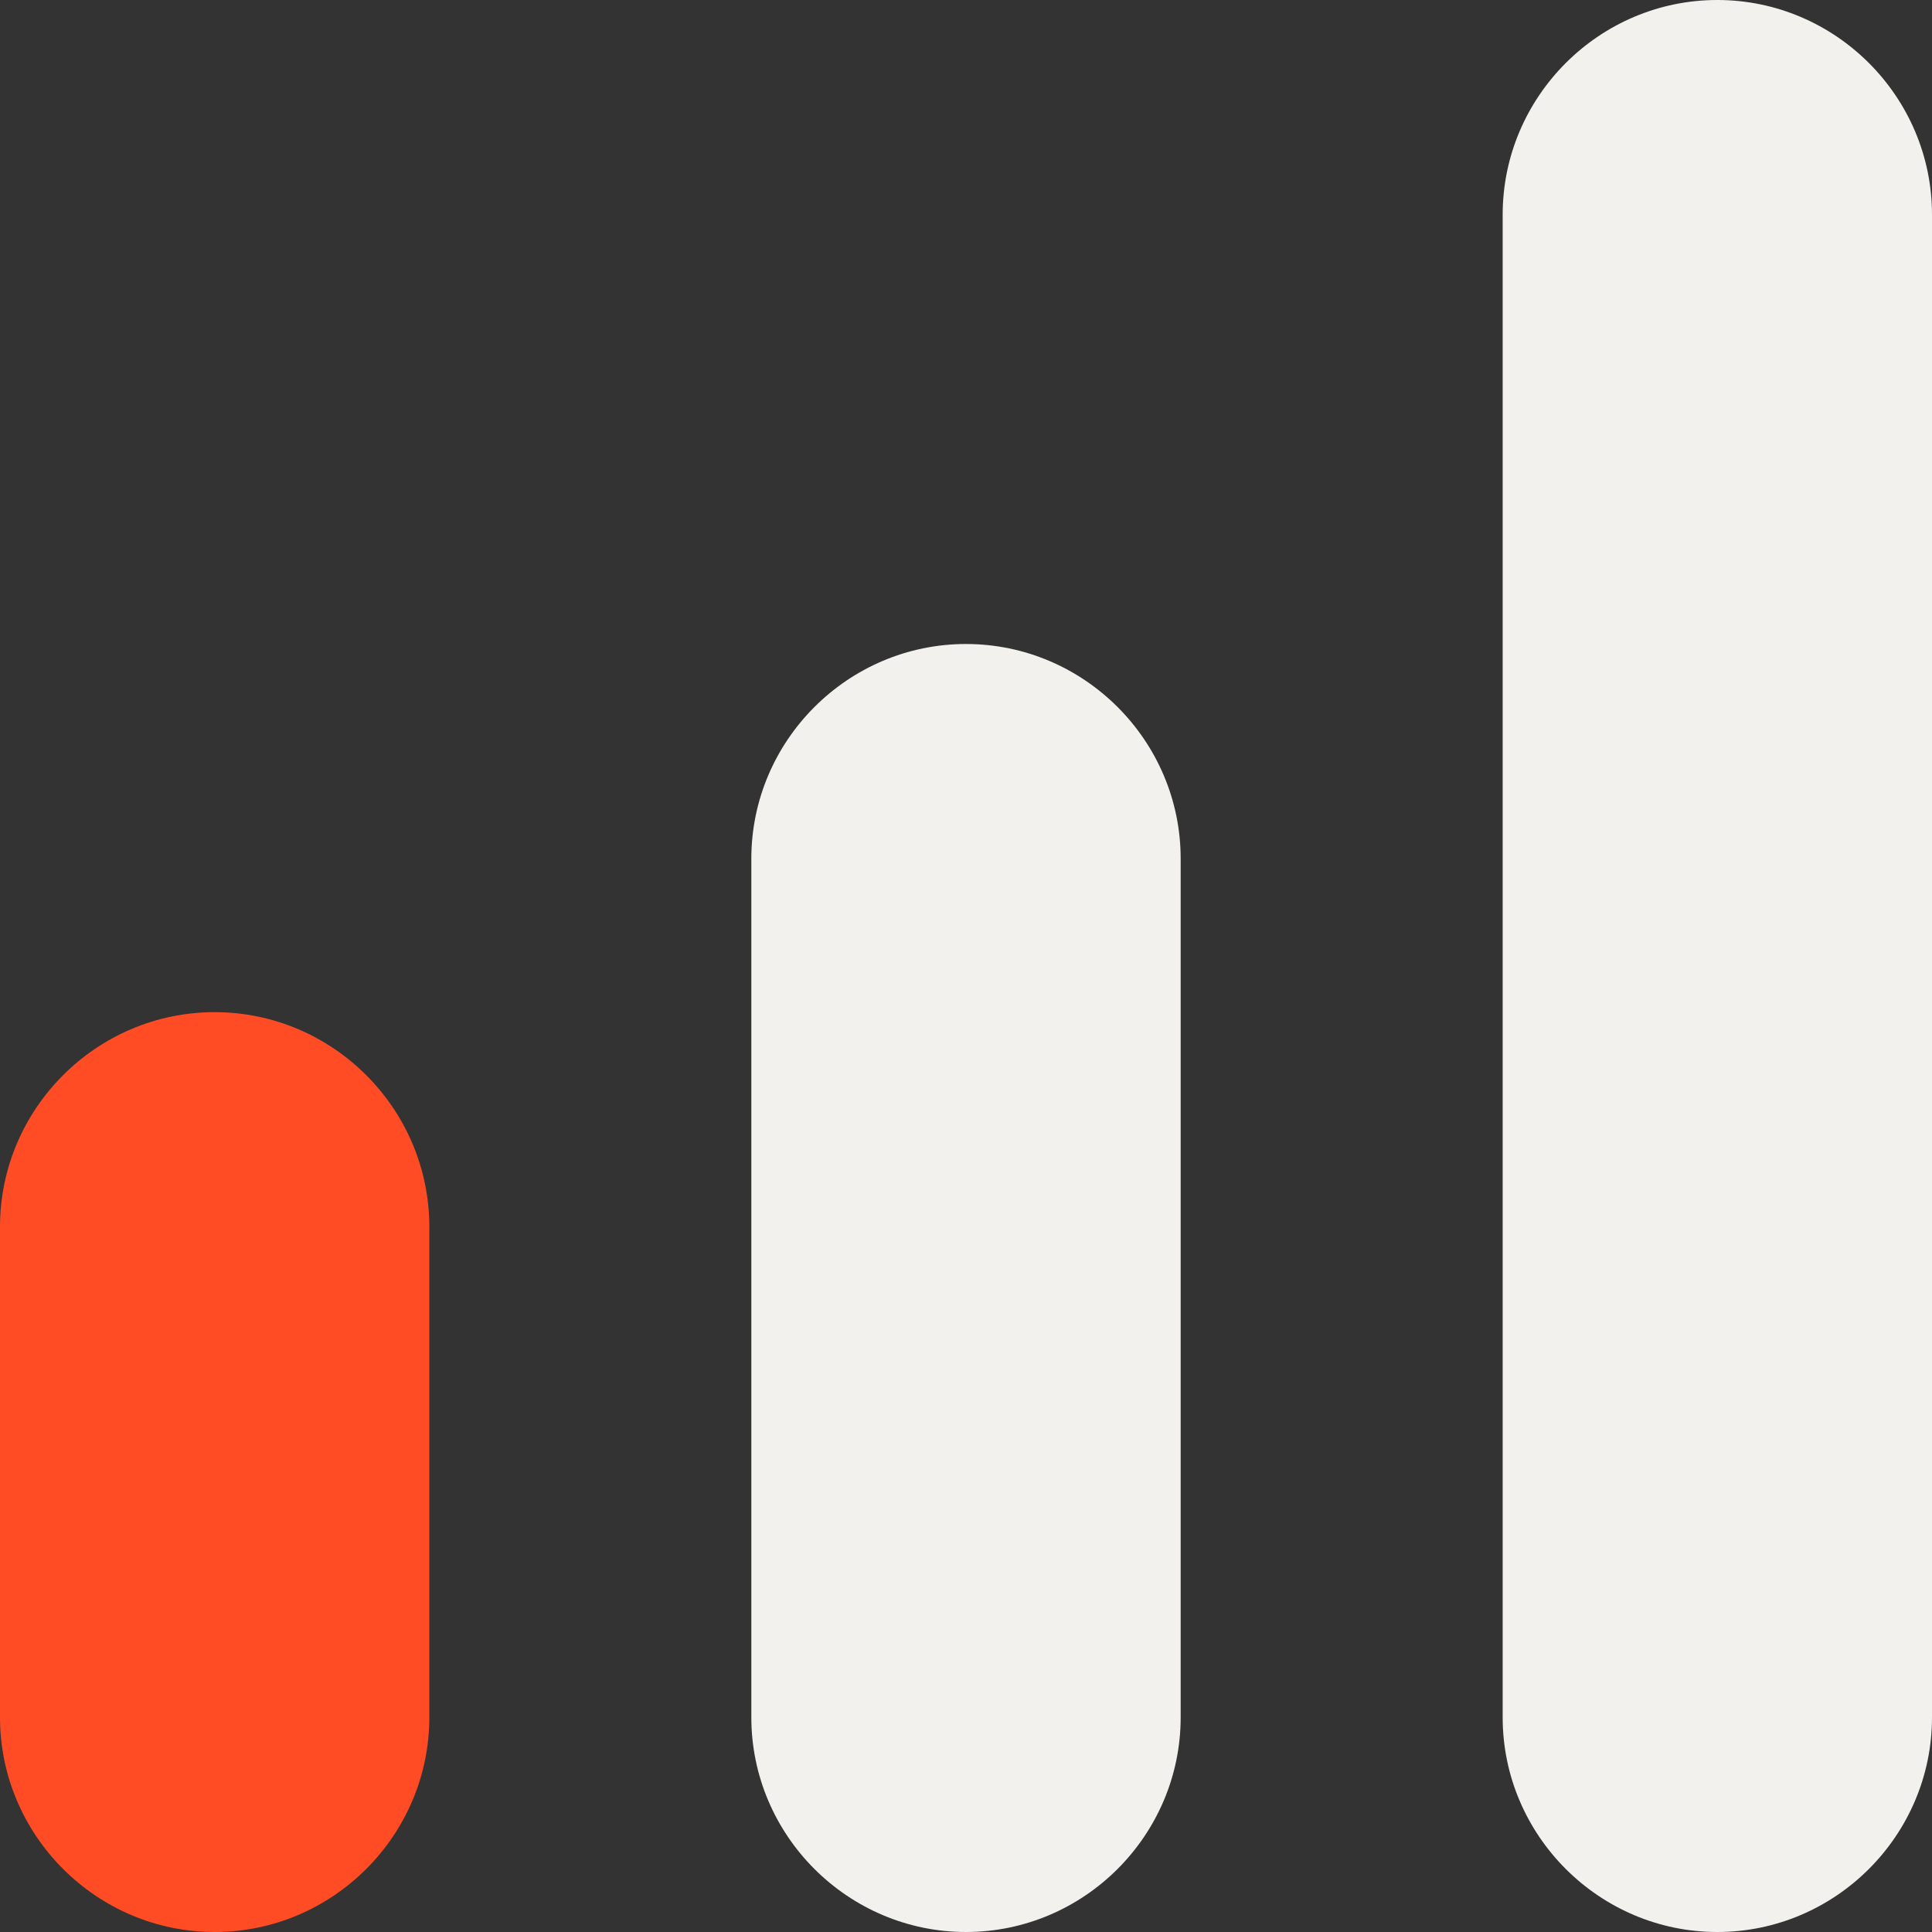
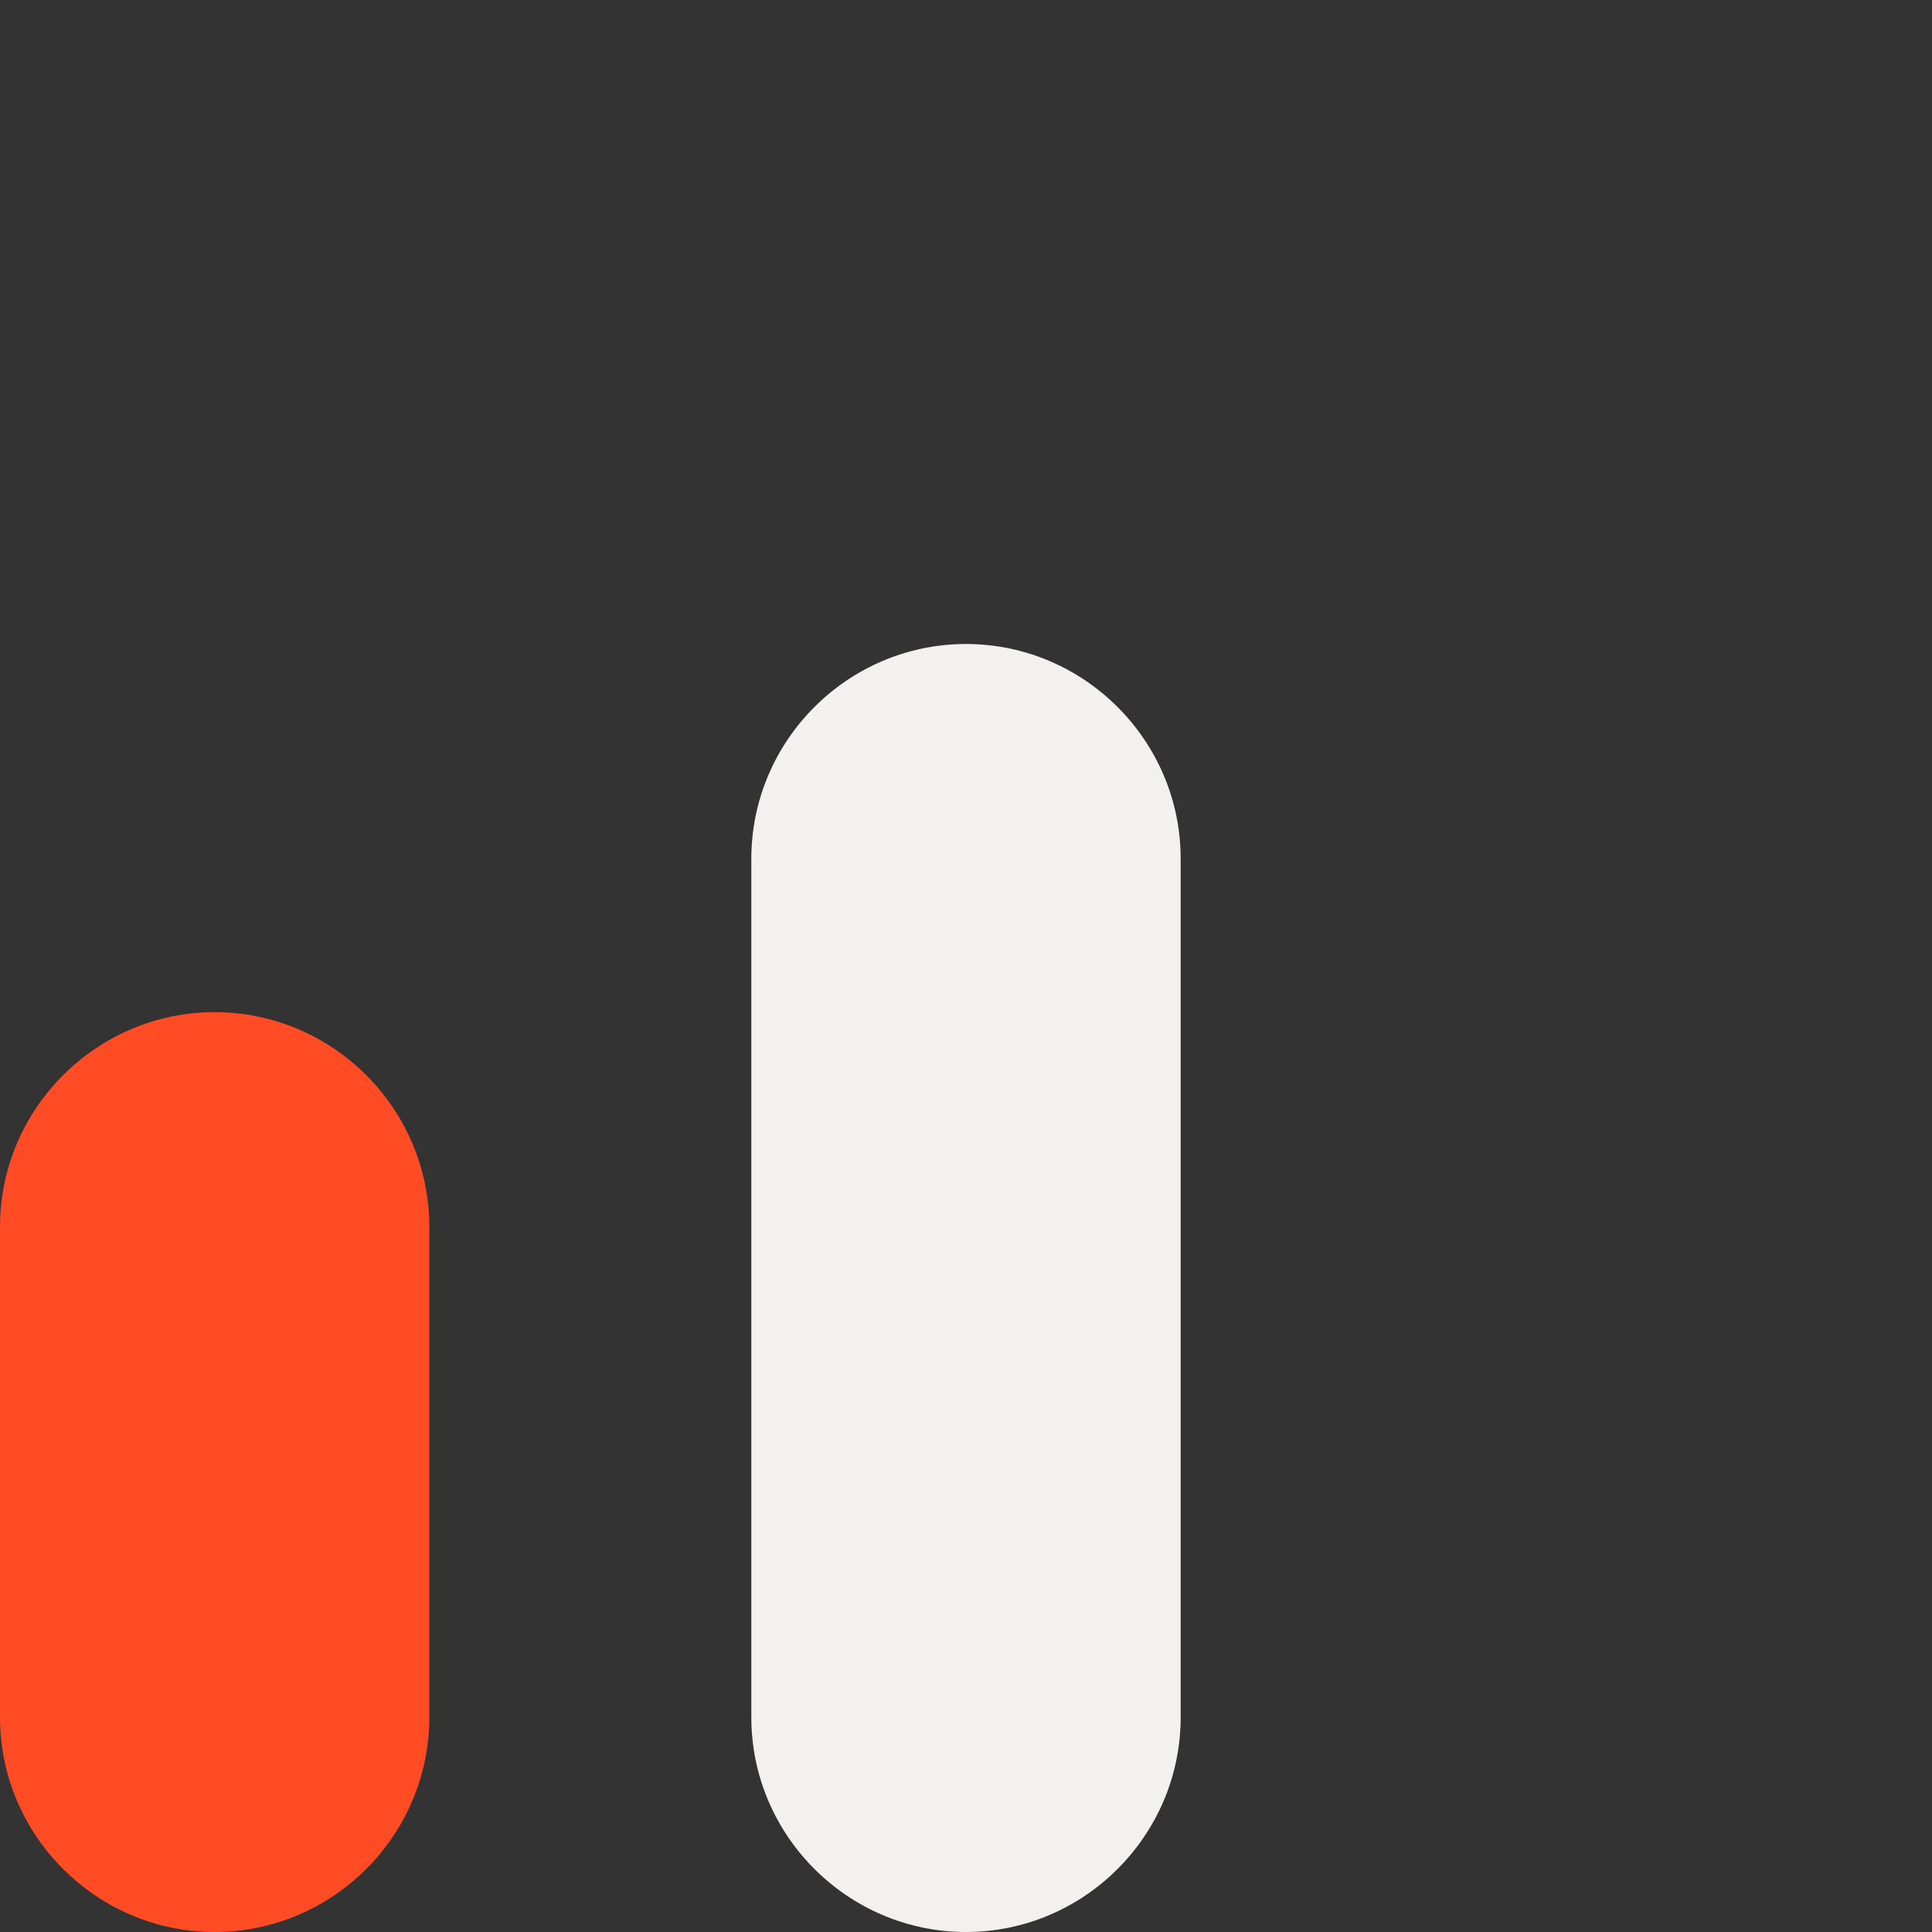
<svg xmlns="http://www.w3.org/2000/svg" id="Calque_2" viewBox="0 0 18 18">
  <rect x="0" y="0" width="18" height="18" fill="#333333" stroke="none" />
  <defs>
    <style>.cls-1{fill:#f3f1ee;}.cls-2{fill:#ff4c24;}</style>
  </defs>
  <g id="Calque_1-2">
    <path class="cls-2" d="M2,9.43h0c1.1,0,2,.9,2,2v4.57c0,1.1-.9,2-2,2h0c-1.1,0-2-.9-2-2v-4.57c0-1.1.9-2,2-2Z" />
    <path class="cls-1" d="M9,6h0c1.1,0,2,.9,2,2v8c0,1.1-.9,2-2,2h0c-1.1,0-2-.9-2-2v-8c0-1.1.9-2,2-2Z" />
-     <path class="cls-1" d="M16,0h0c1.1,0,2,.9,2,2v14c0,1.1-.9,2-2,2h0c-1.1,0-2-.9-2-2V2c0-1.1.9-2,2-2Z" />
  </g>
</svg>